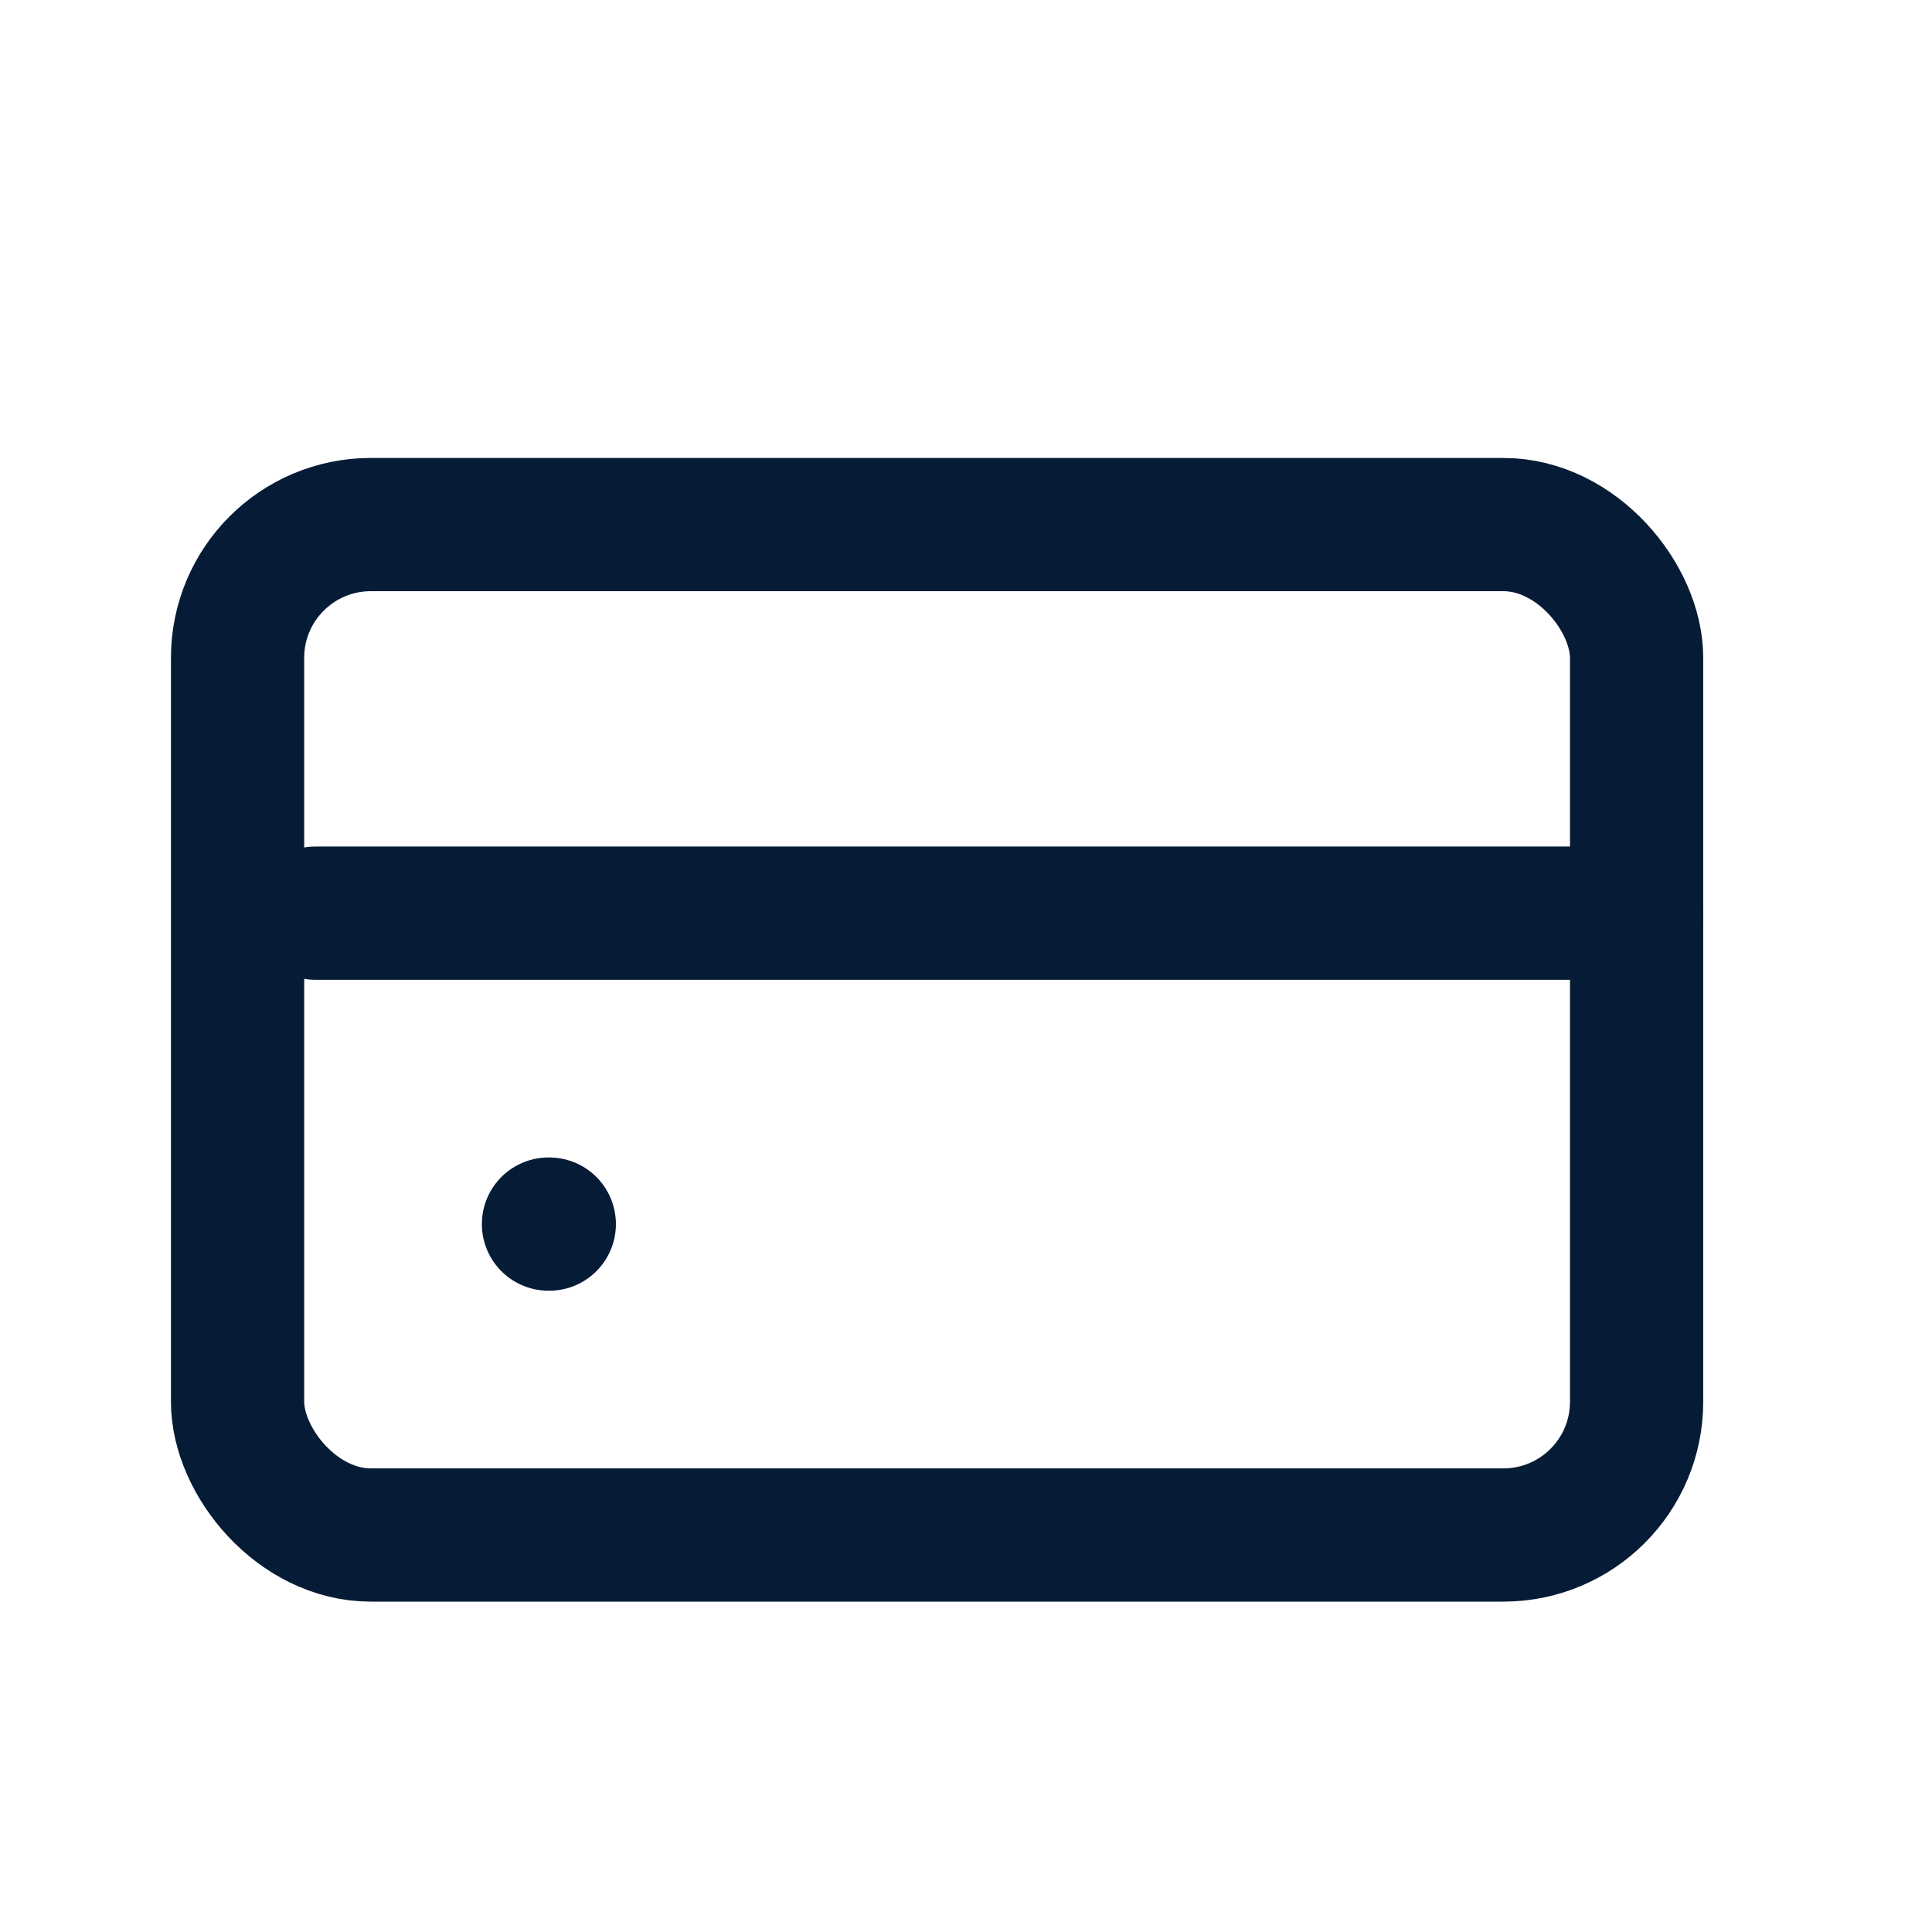
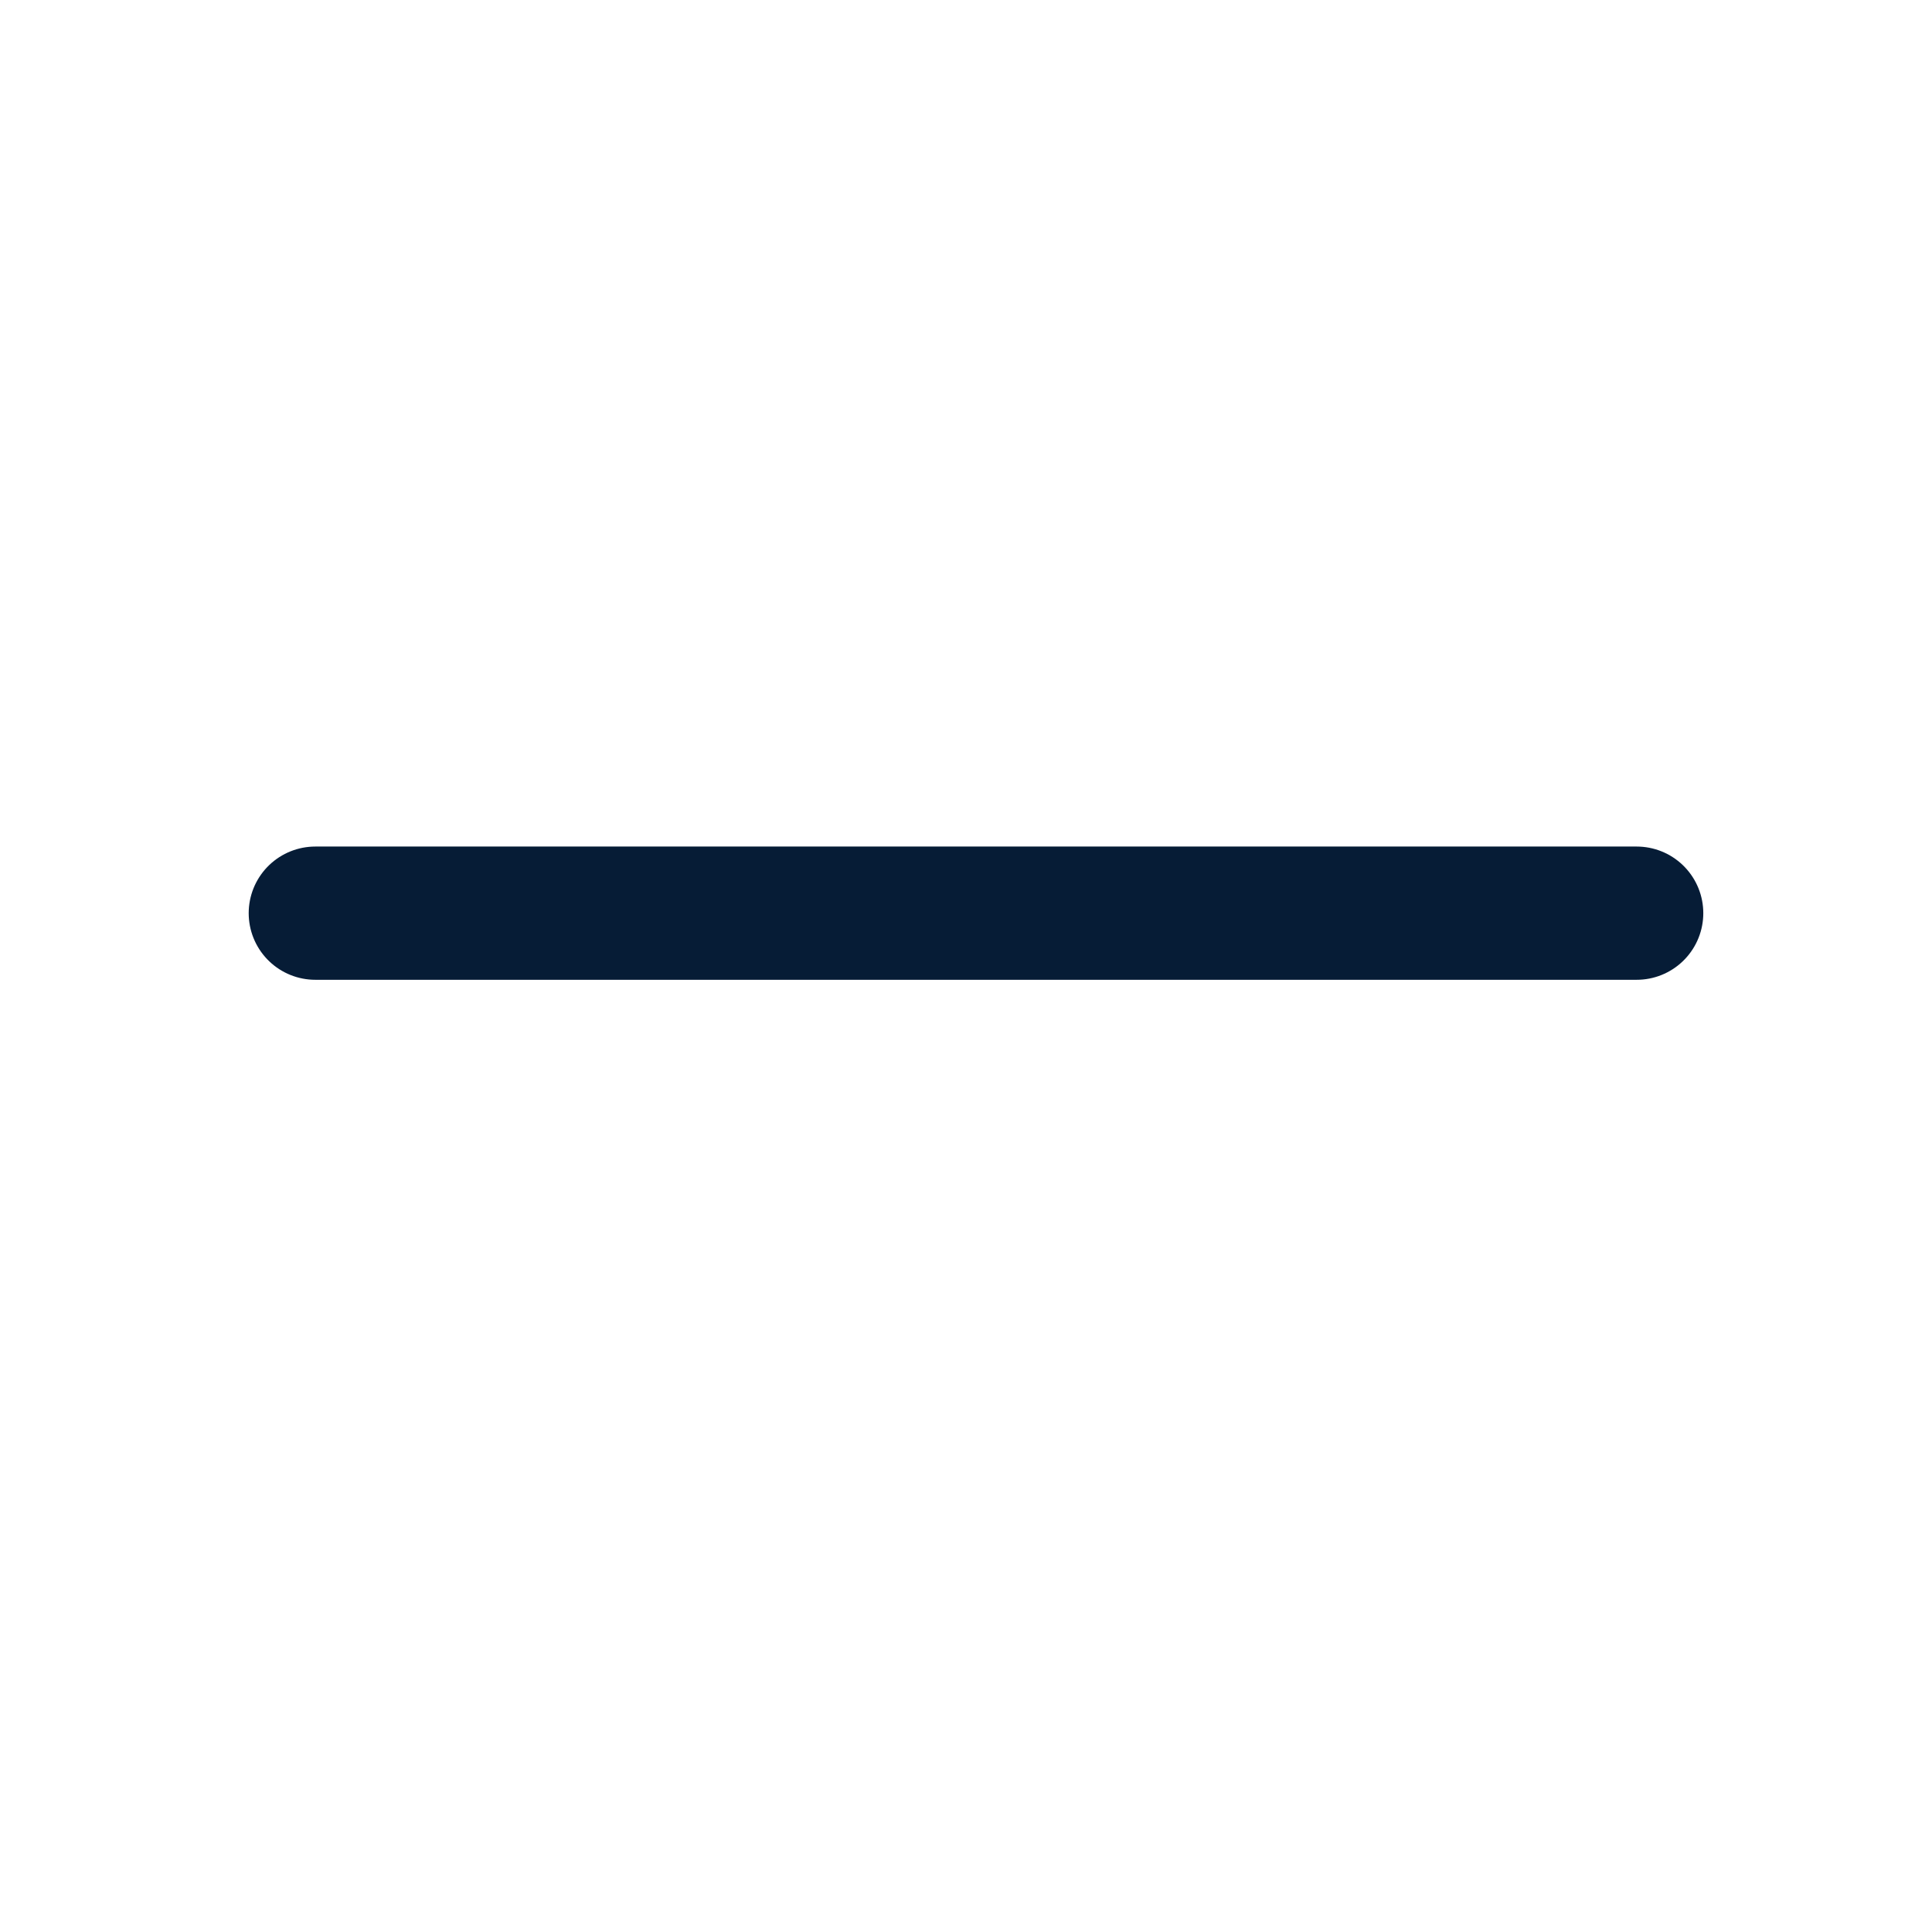
<svg xmlns="http://www.w3.org/2000/svg" width="29" height="29" viewBox="0 0 29 29" fill="none">
-   <rect x="3.566" y="7.874" width="21" height="15.167" rx="2" stroke="#061C36" stroke-width="2" />
-   <path d="M8.233 18.374H8.245" stroke="#061C36" stroke-width="2" stroke-linecap="round" />
  <path d="M4.733 13.707H24.567" stroke="#061C36" stroke-width="2" stroke-linecap="round" />
</svg>